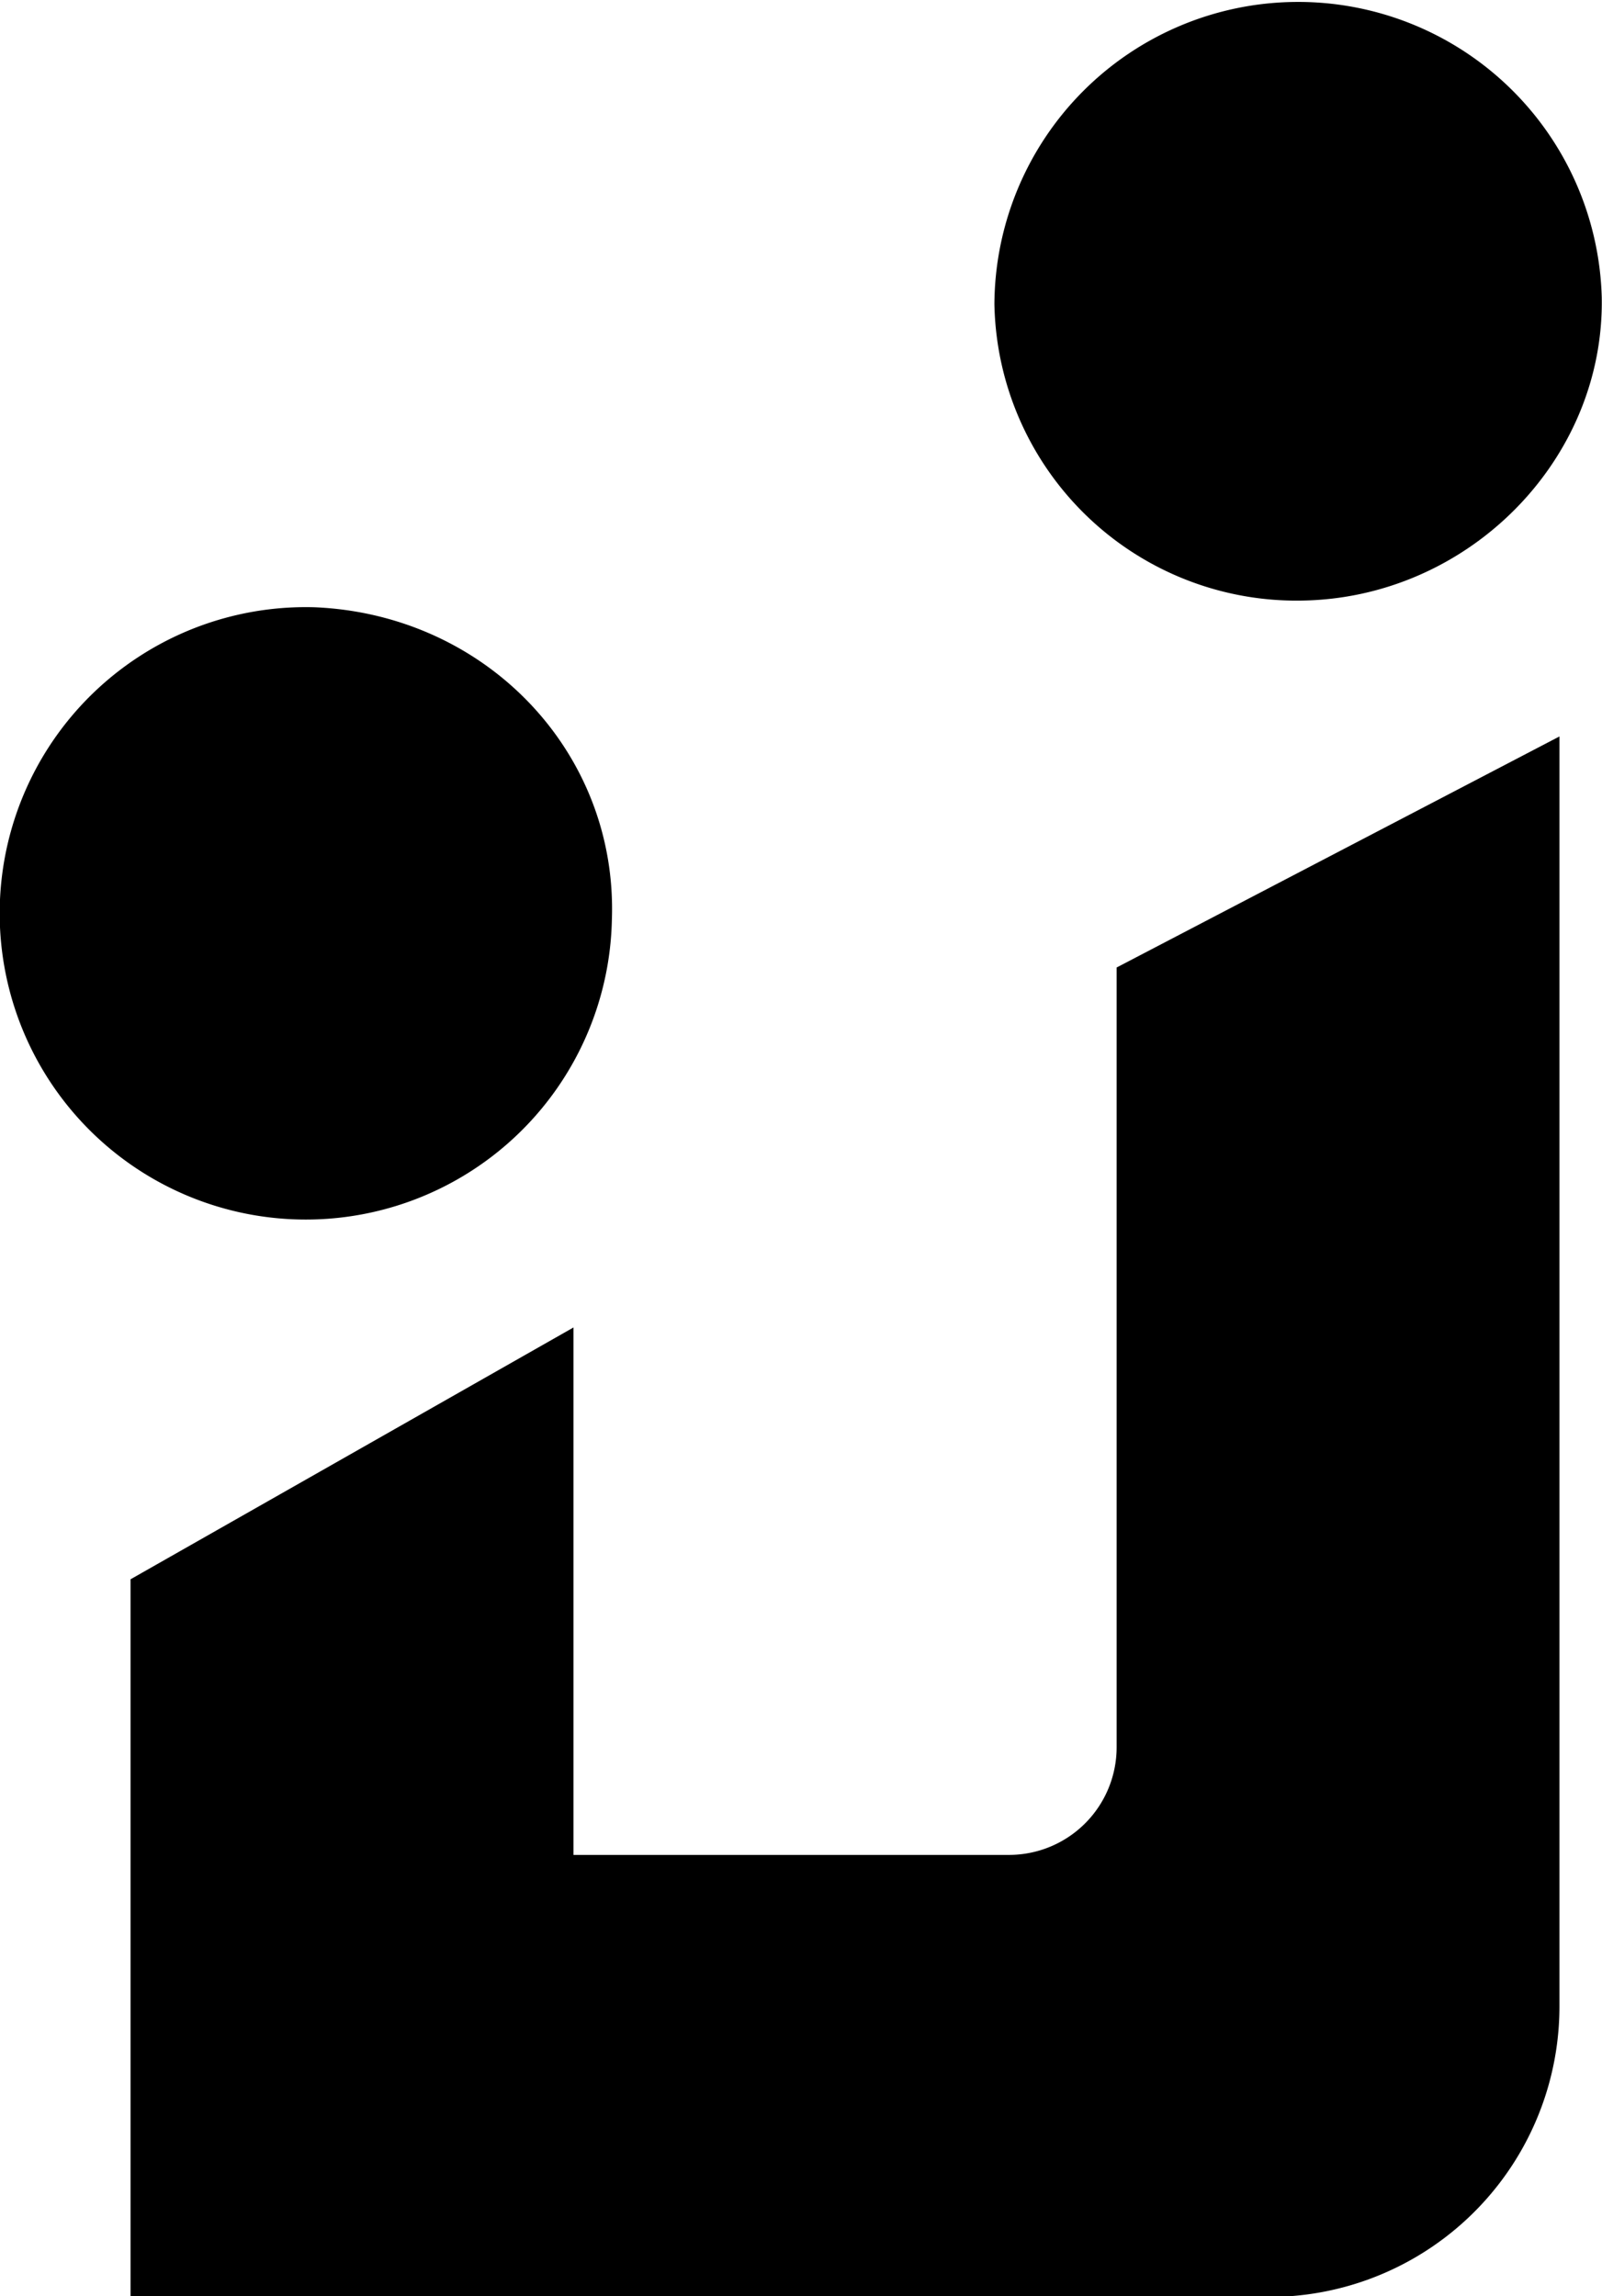
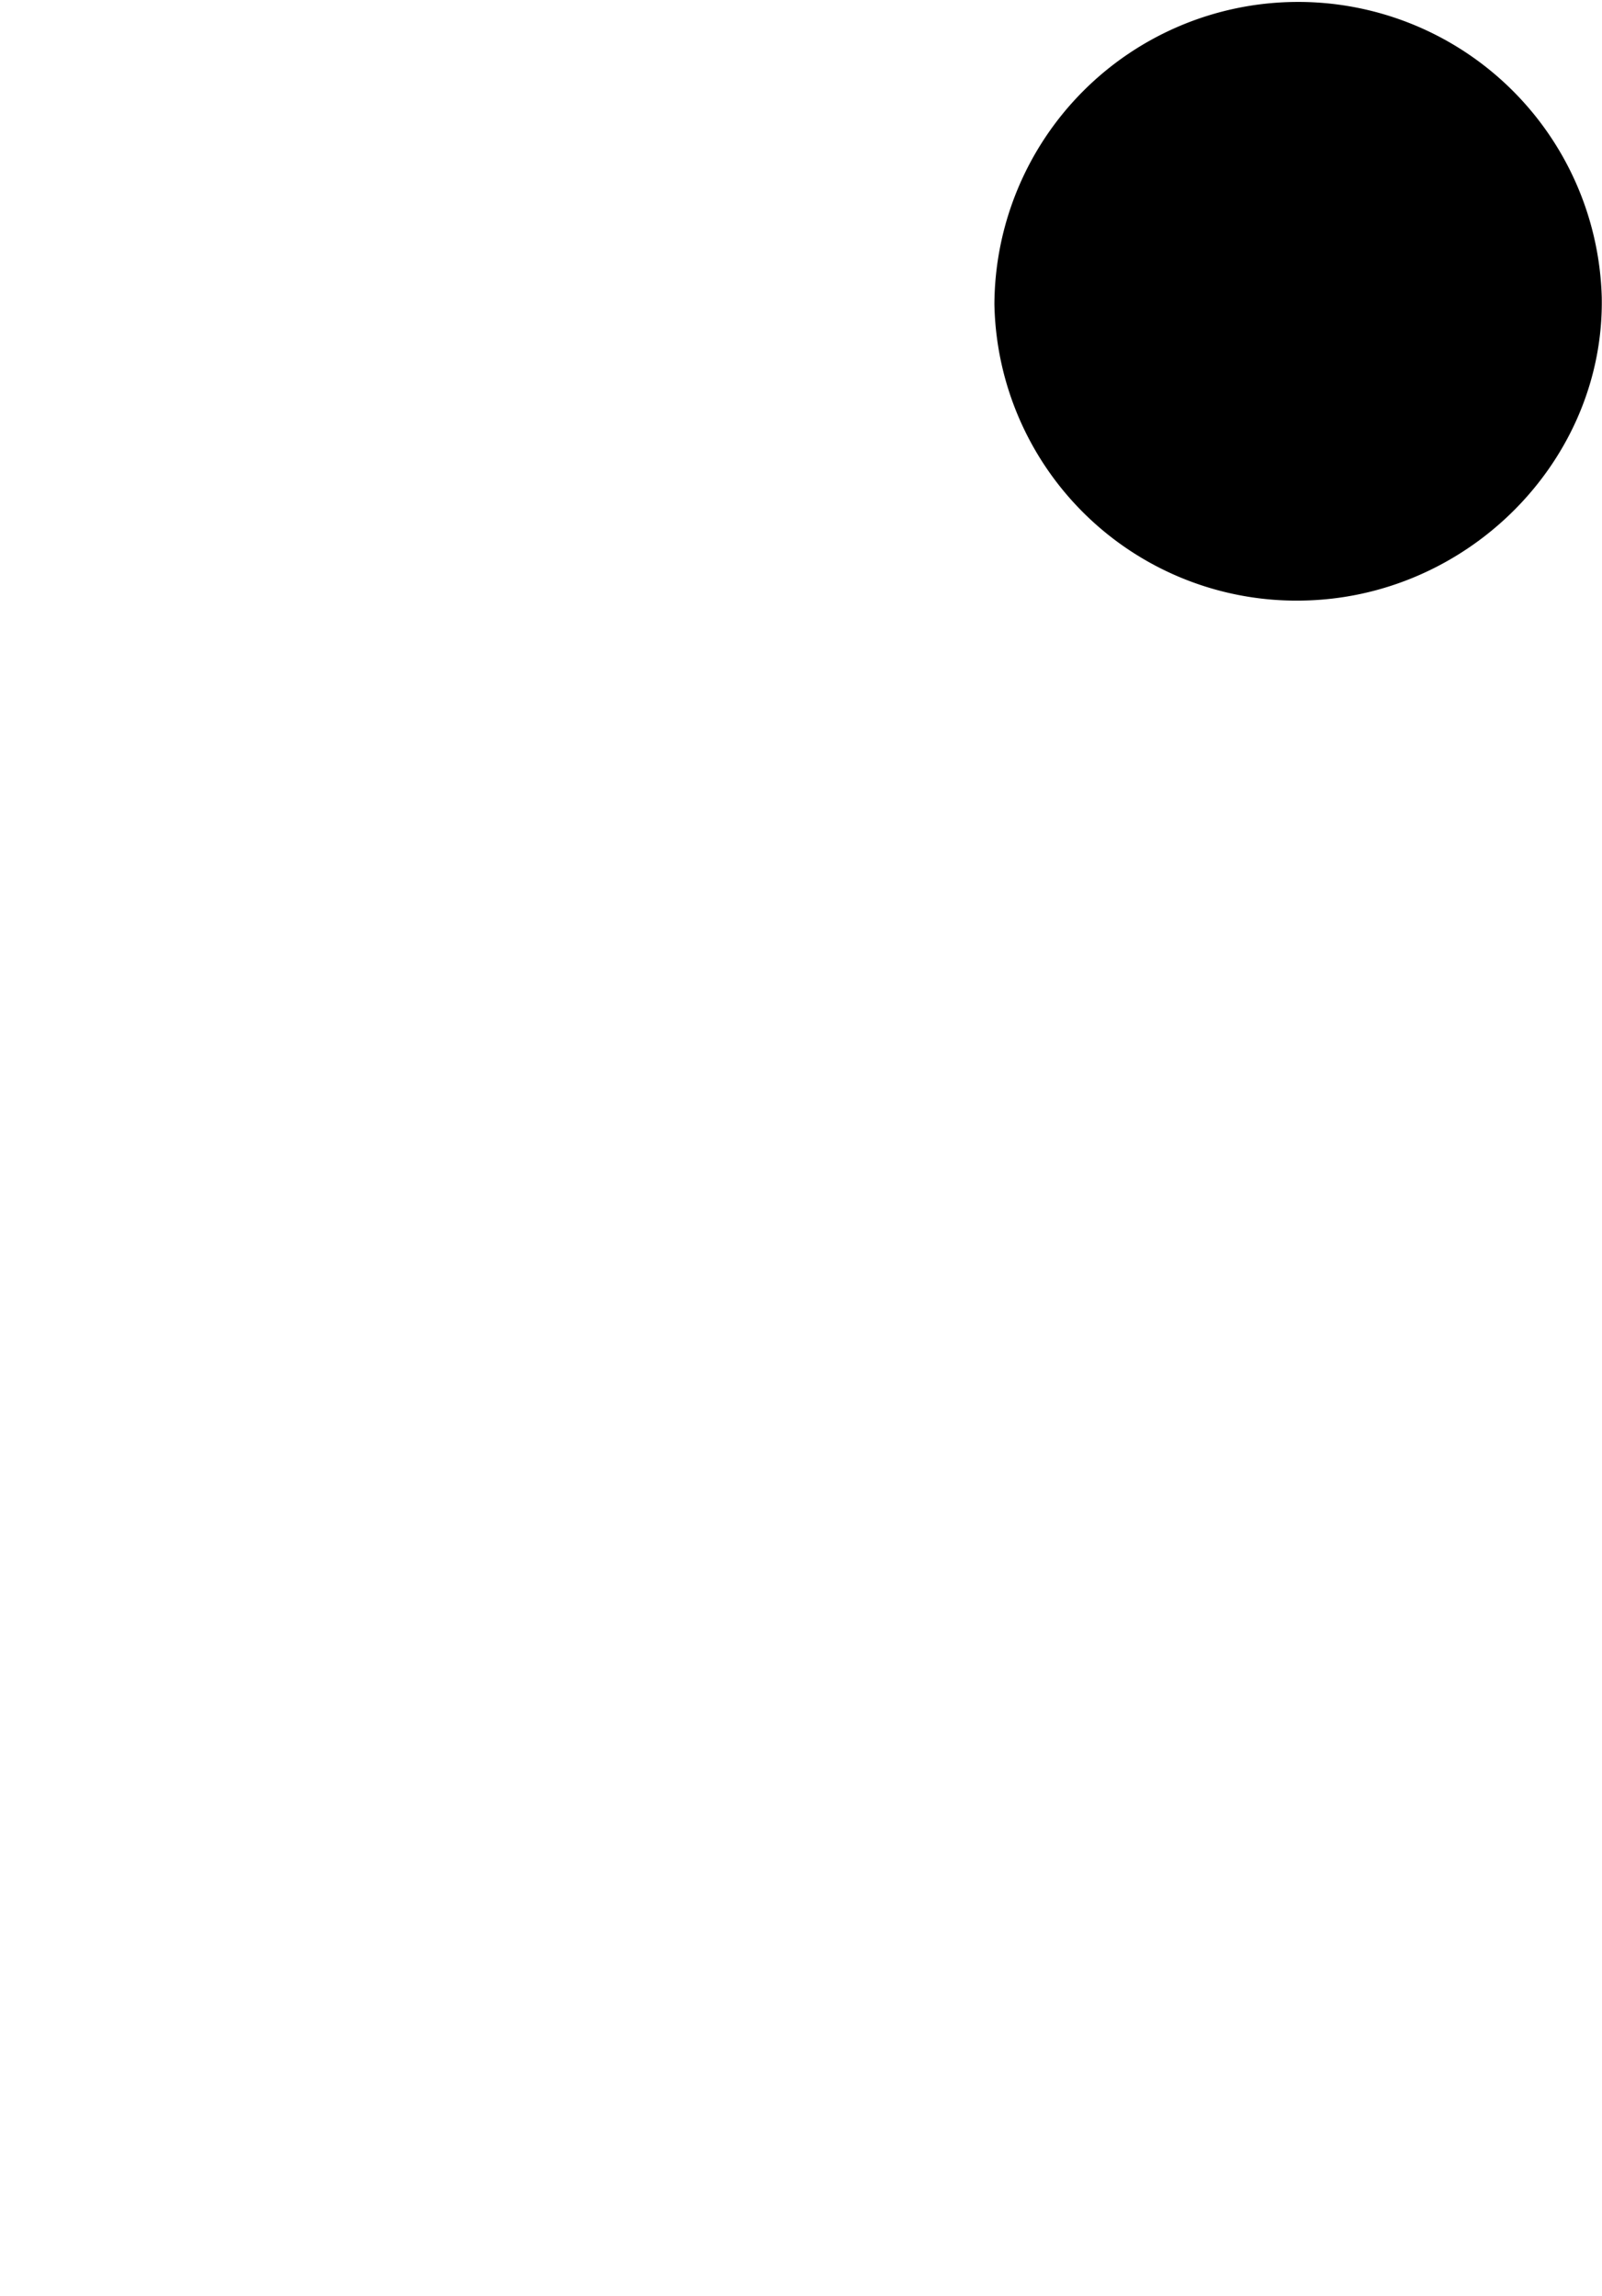
<svg xmlns="http://www.w3.org/2000/svg" viewBox="0 0 127.27 182.37">
  <g id="Layer_2" data-name="Layer 2">
    <g id="Layer_1-2" data-name="Layer 1">
-       <path d="M88.71,76.84v61.93a8.55,8.55,0,0,1-8.55,8.55H45.56V105.43l-35.19,20v57H100.8a23.08,23.08,0,0,0,23.09-23.09V58.49Z" />
      <path d="M79,24.16a24.13,24.13,0,0,1,48.25-.56c.24,12.95-10.63,23.93-23.88,24.1A24,24,0,0,1,79,24.16Z" />
-       <path d="M48.61,73.07A24.32,24.32,0,1,1,25,48.23C38.66,48.81,49.09,59.79,48.61,73.07Z" />
    </g>
  </g>
</svg>